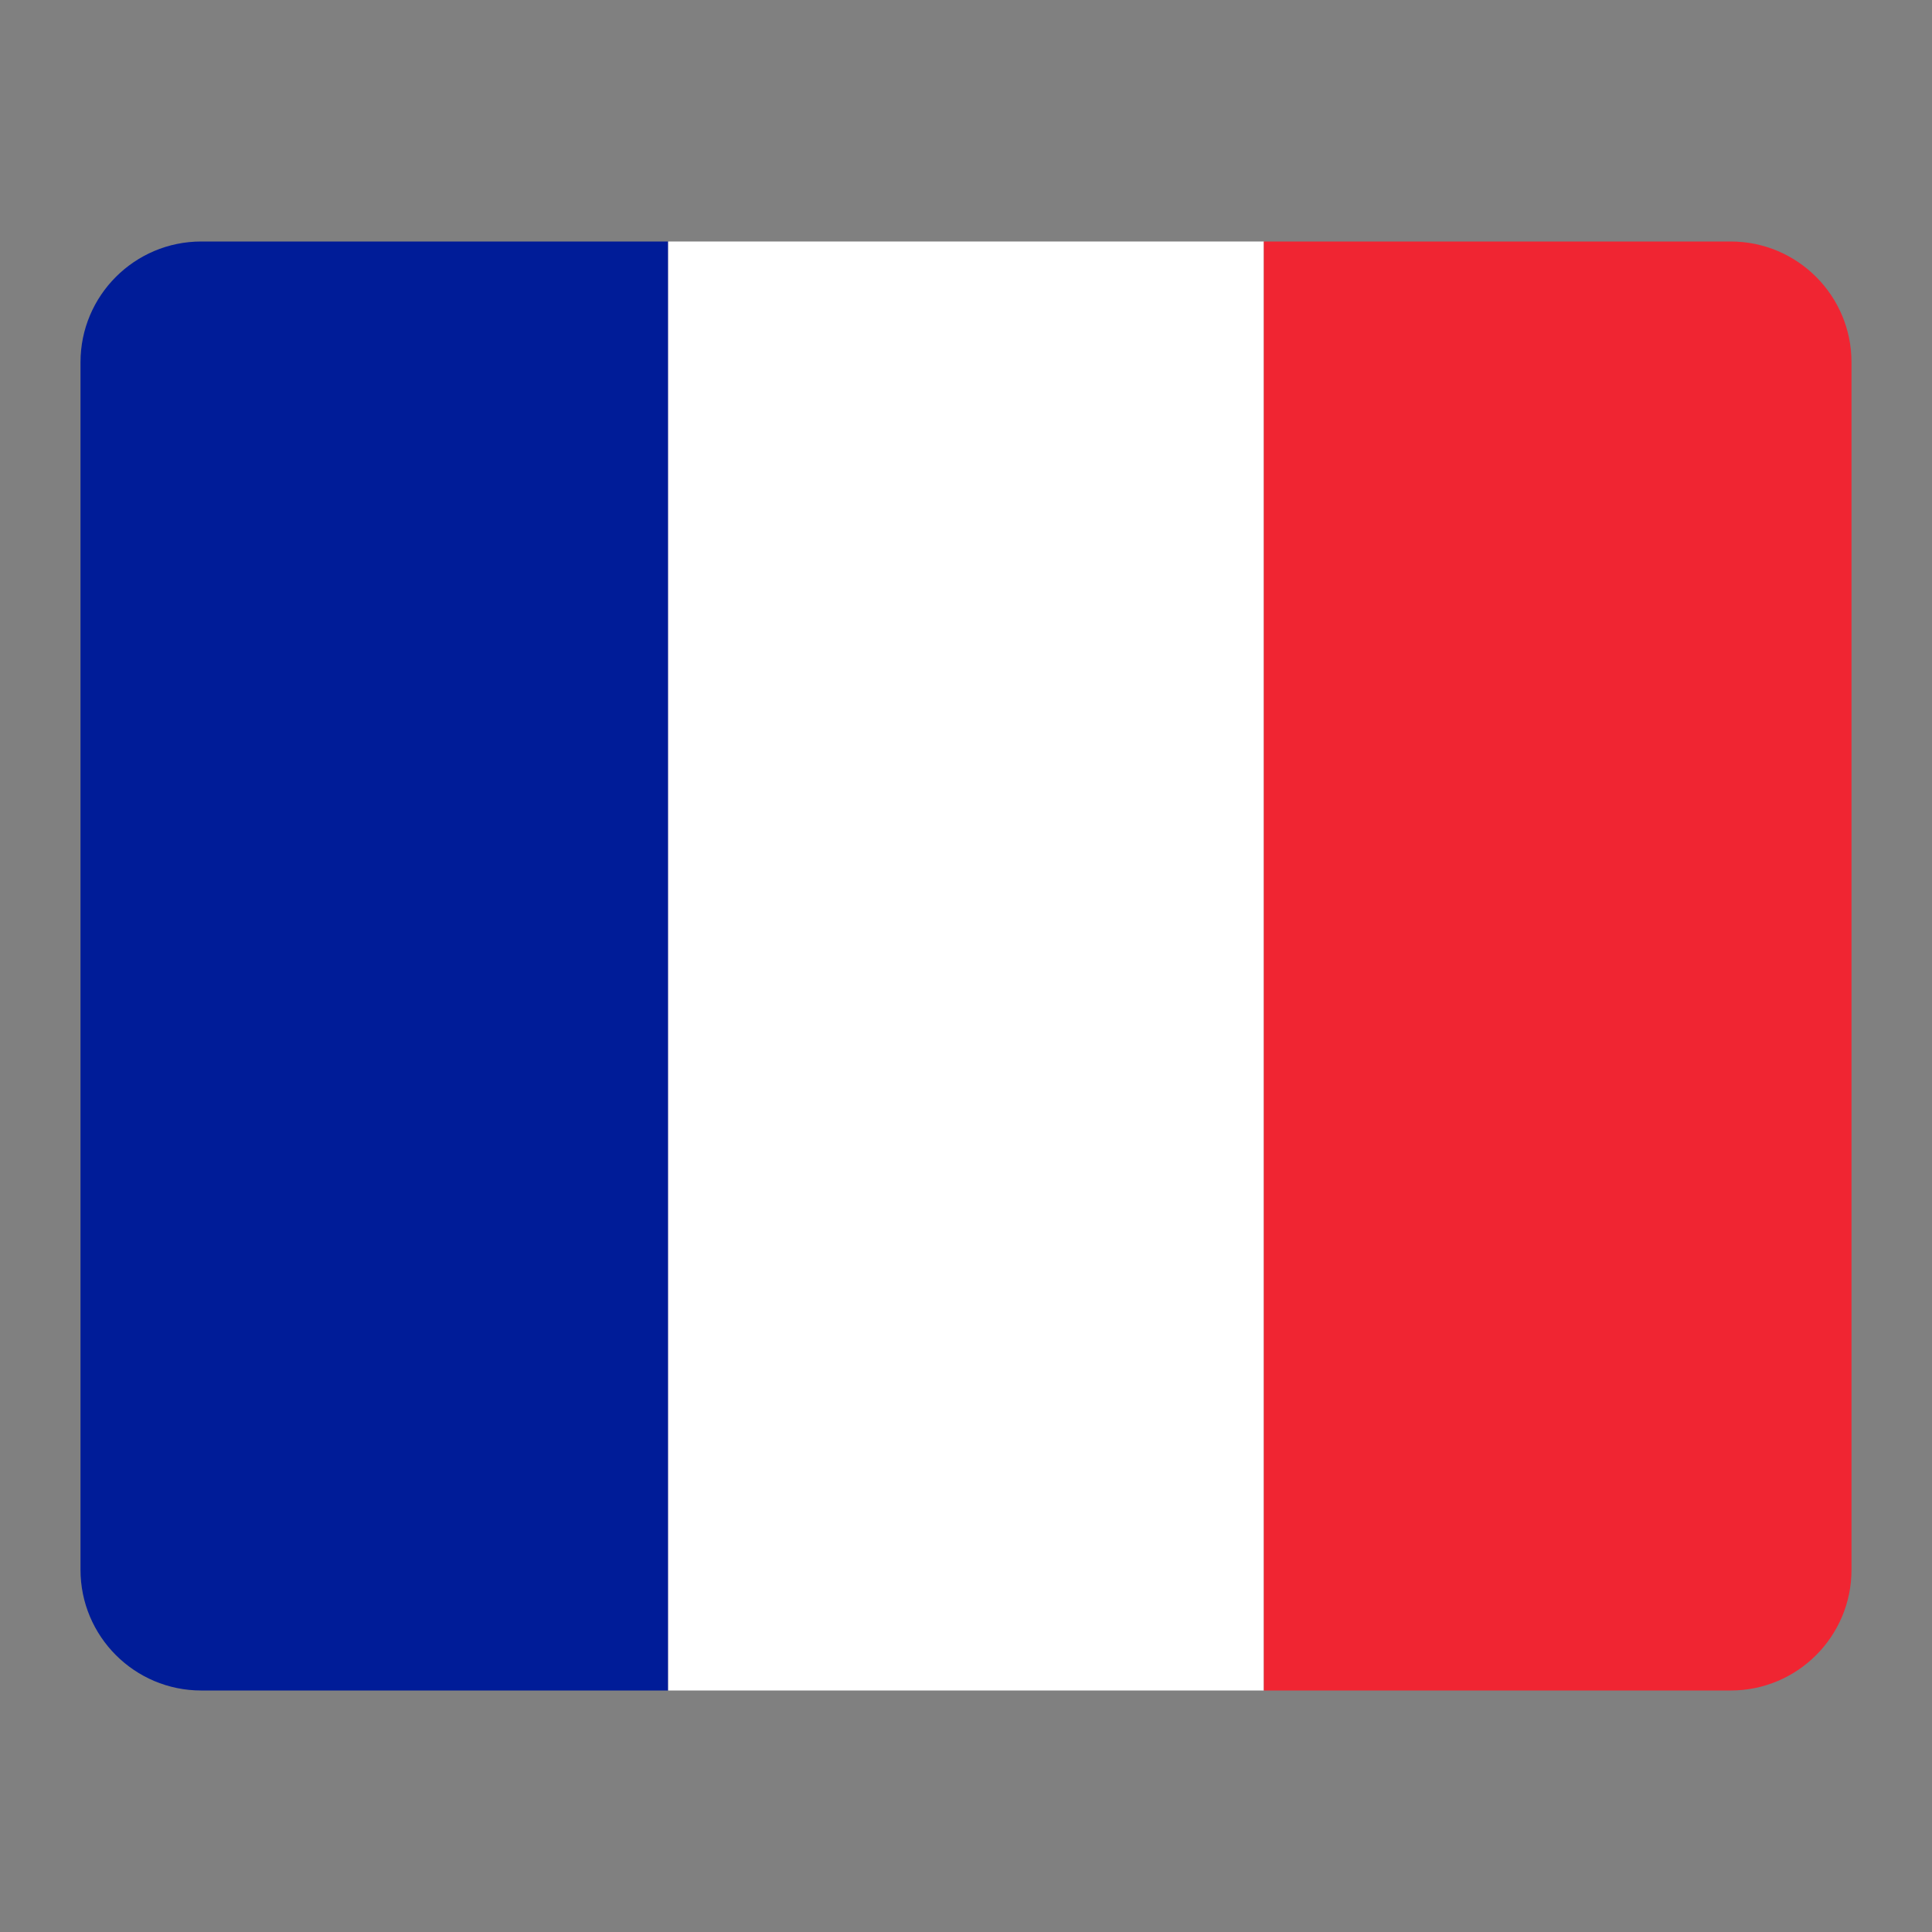
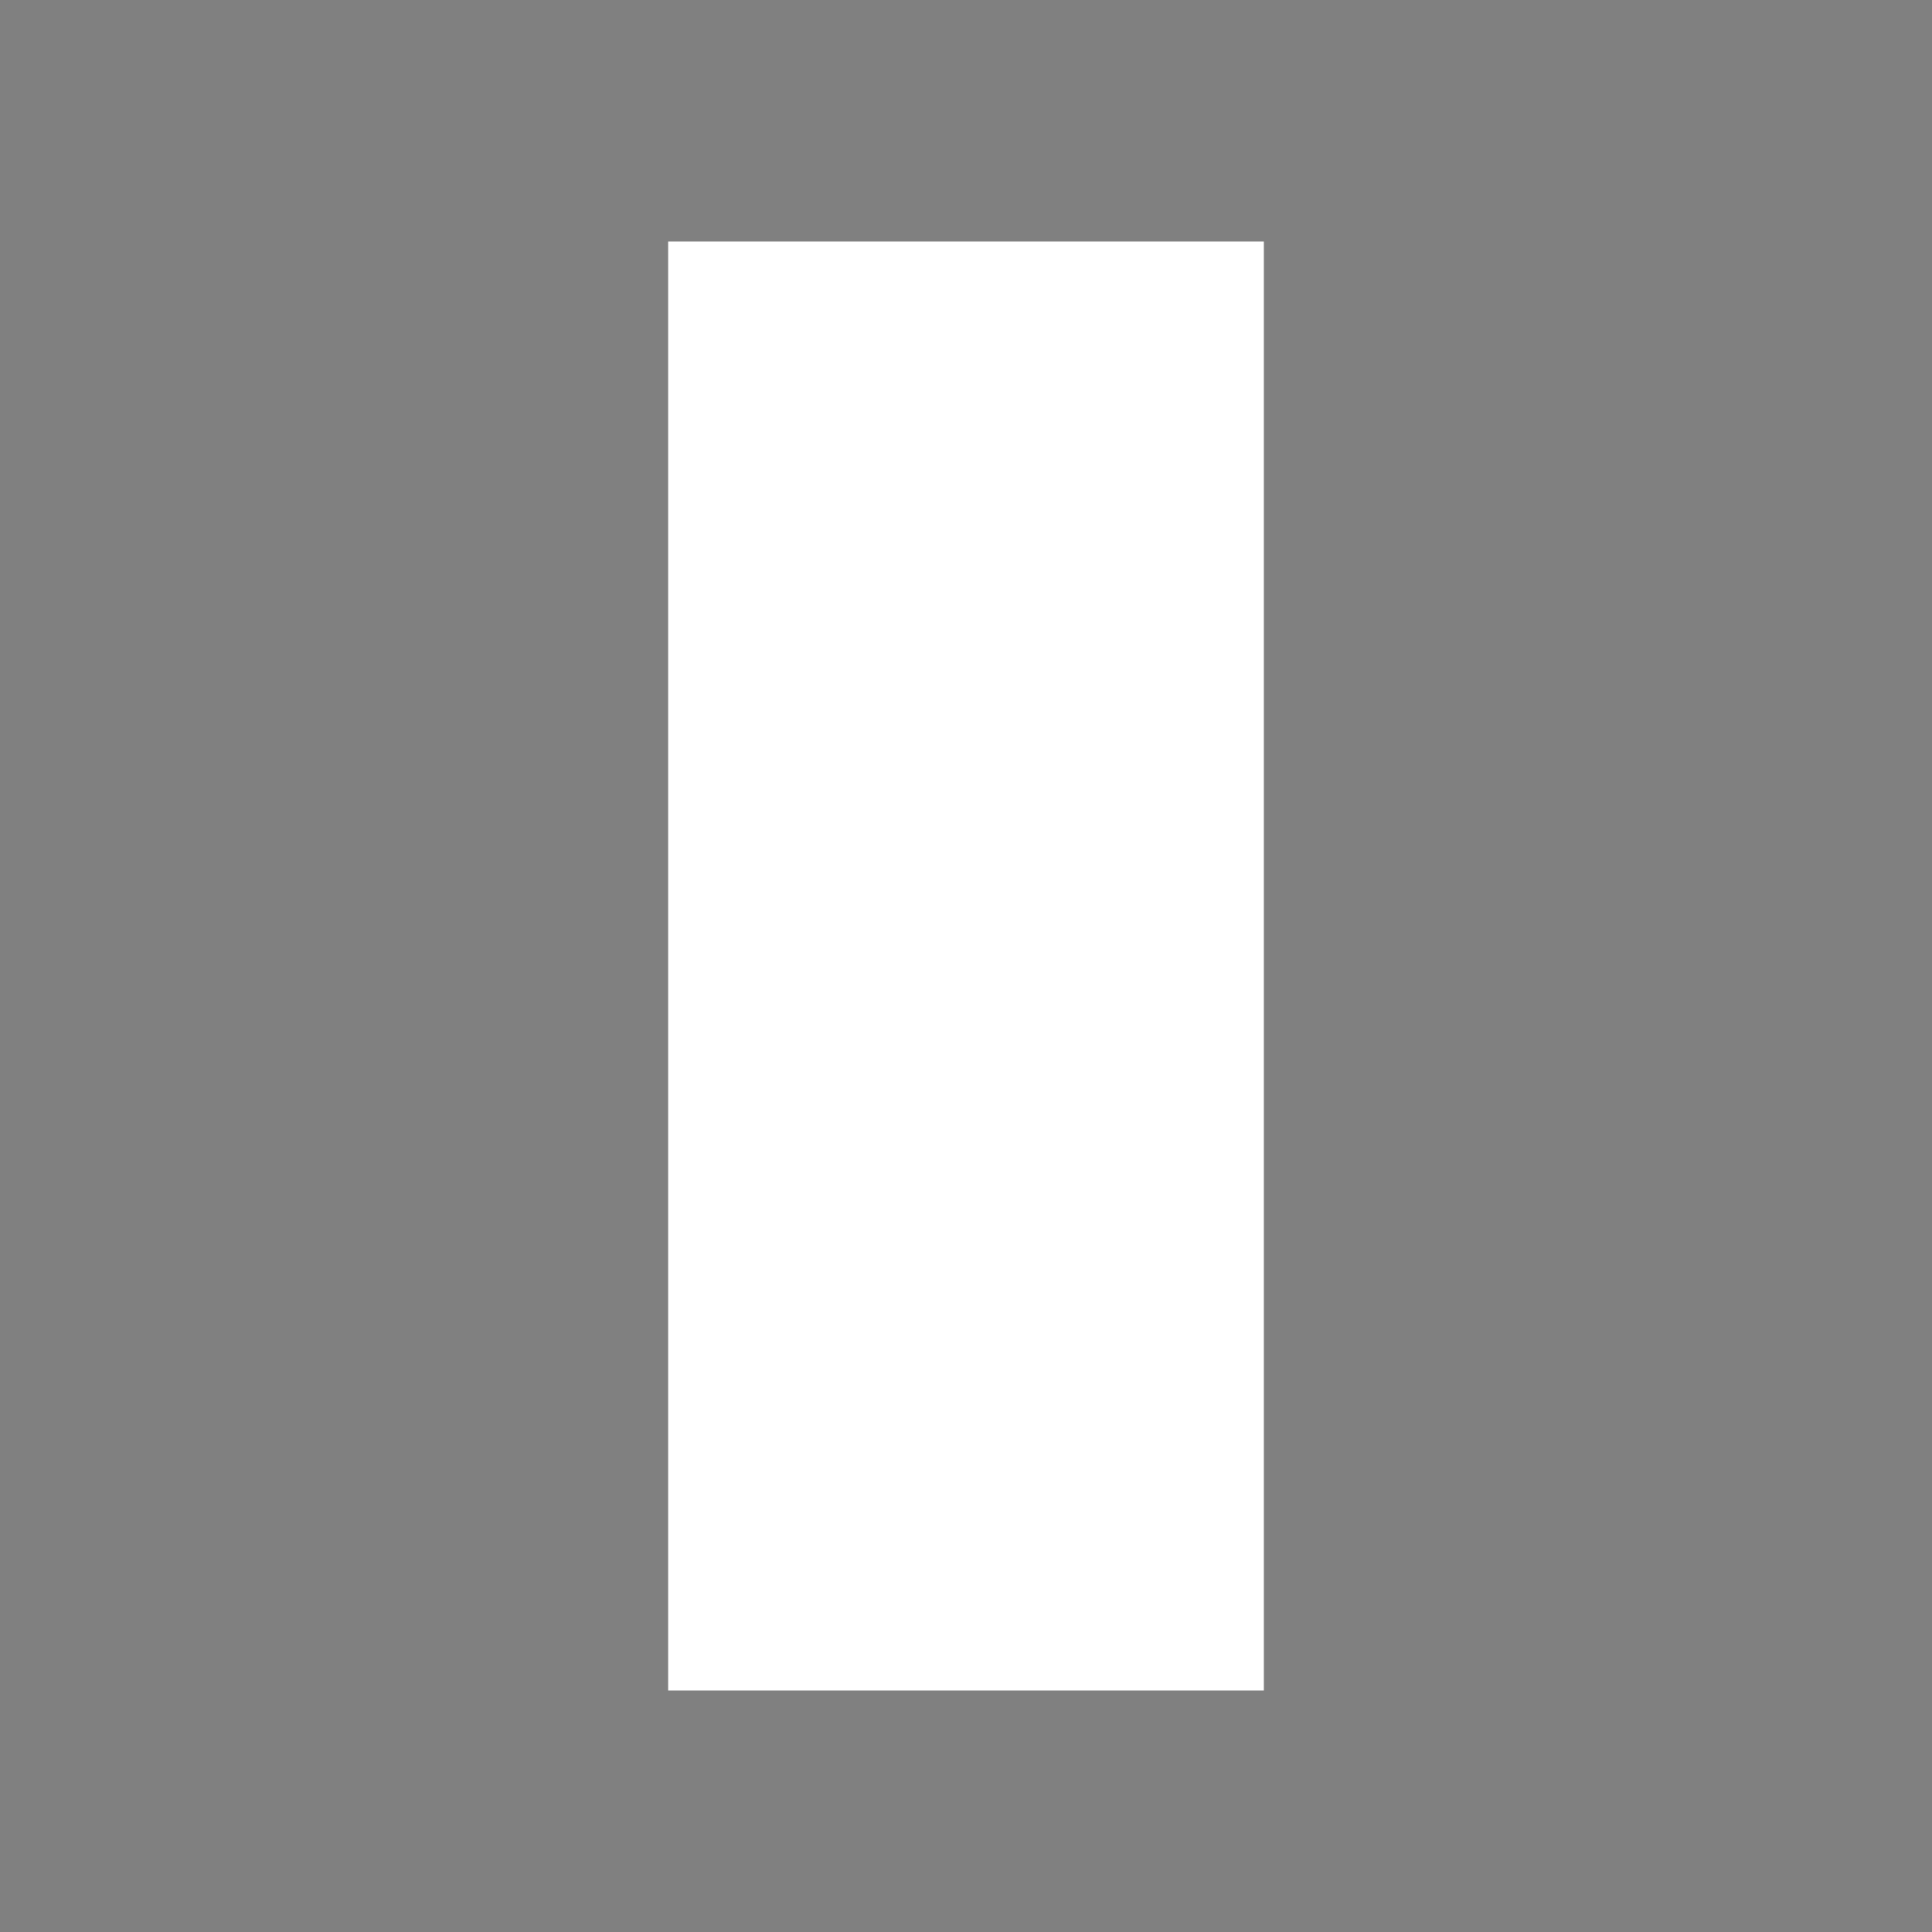
<svg xmlns="http://www.w3.org/2000/svg" width="24" height="24" viewBox="0 0 24 24" fill="none">
  <rect x="0" y="0" width="24" height="24" fill="#808080" stroke="none" />
-   <path d="M1 4.5C1 3.672 1.672 3 2.5 3H8.3V21H2.5C1.672 21 1 20.328 1 19.5V4.5Z" fill="#001C98" />
  <path d="M8.3 3H15.7V21H8.3V3Z" fill="white" />
-   <path d="M15.7 3H21.5C22.328 3 23 3.672 23 4.5V19.5C23 20.328 22.328 21 21.5 21H15.7V3Z" fill="#F02532" />
</svg>